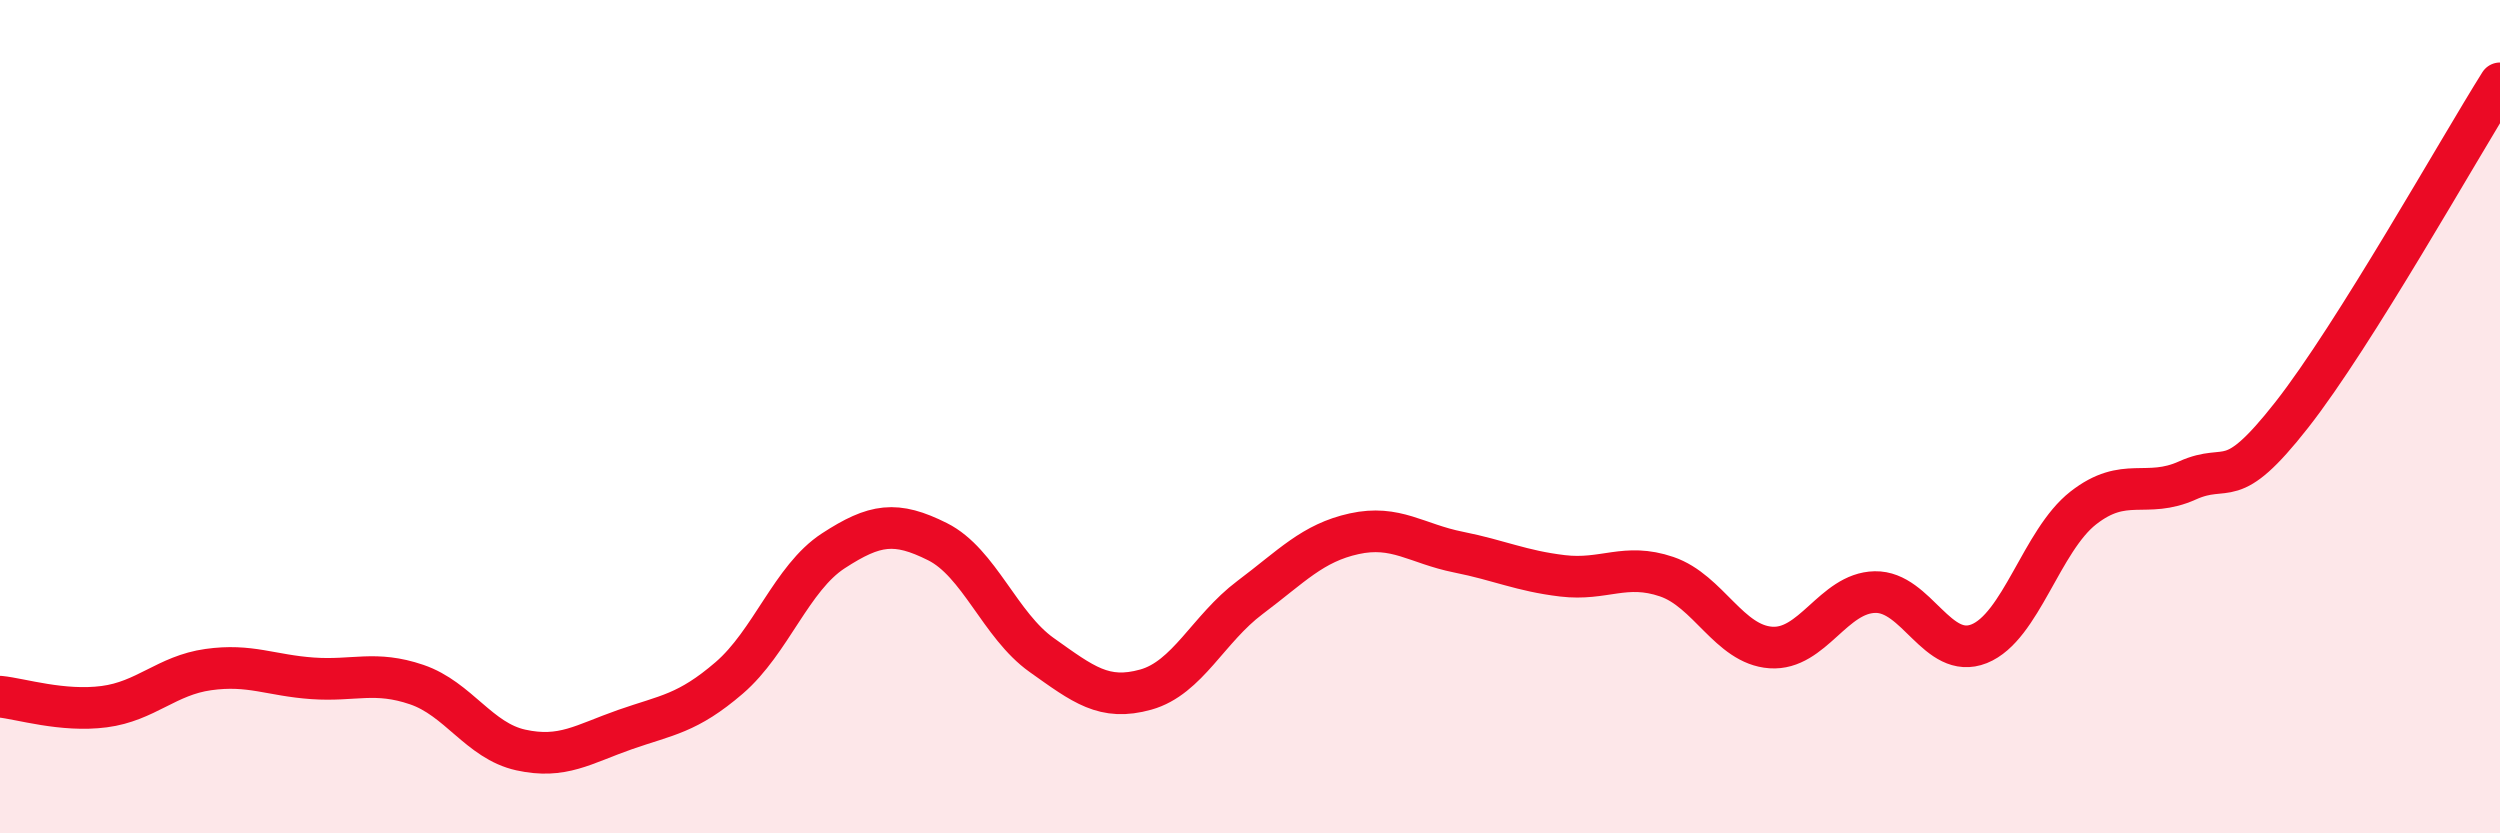
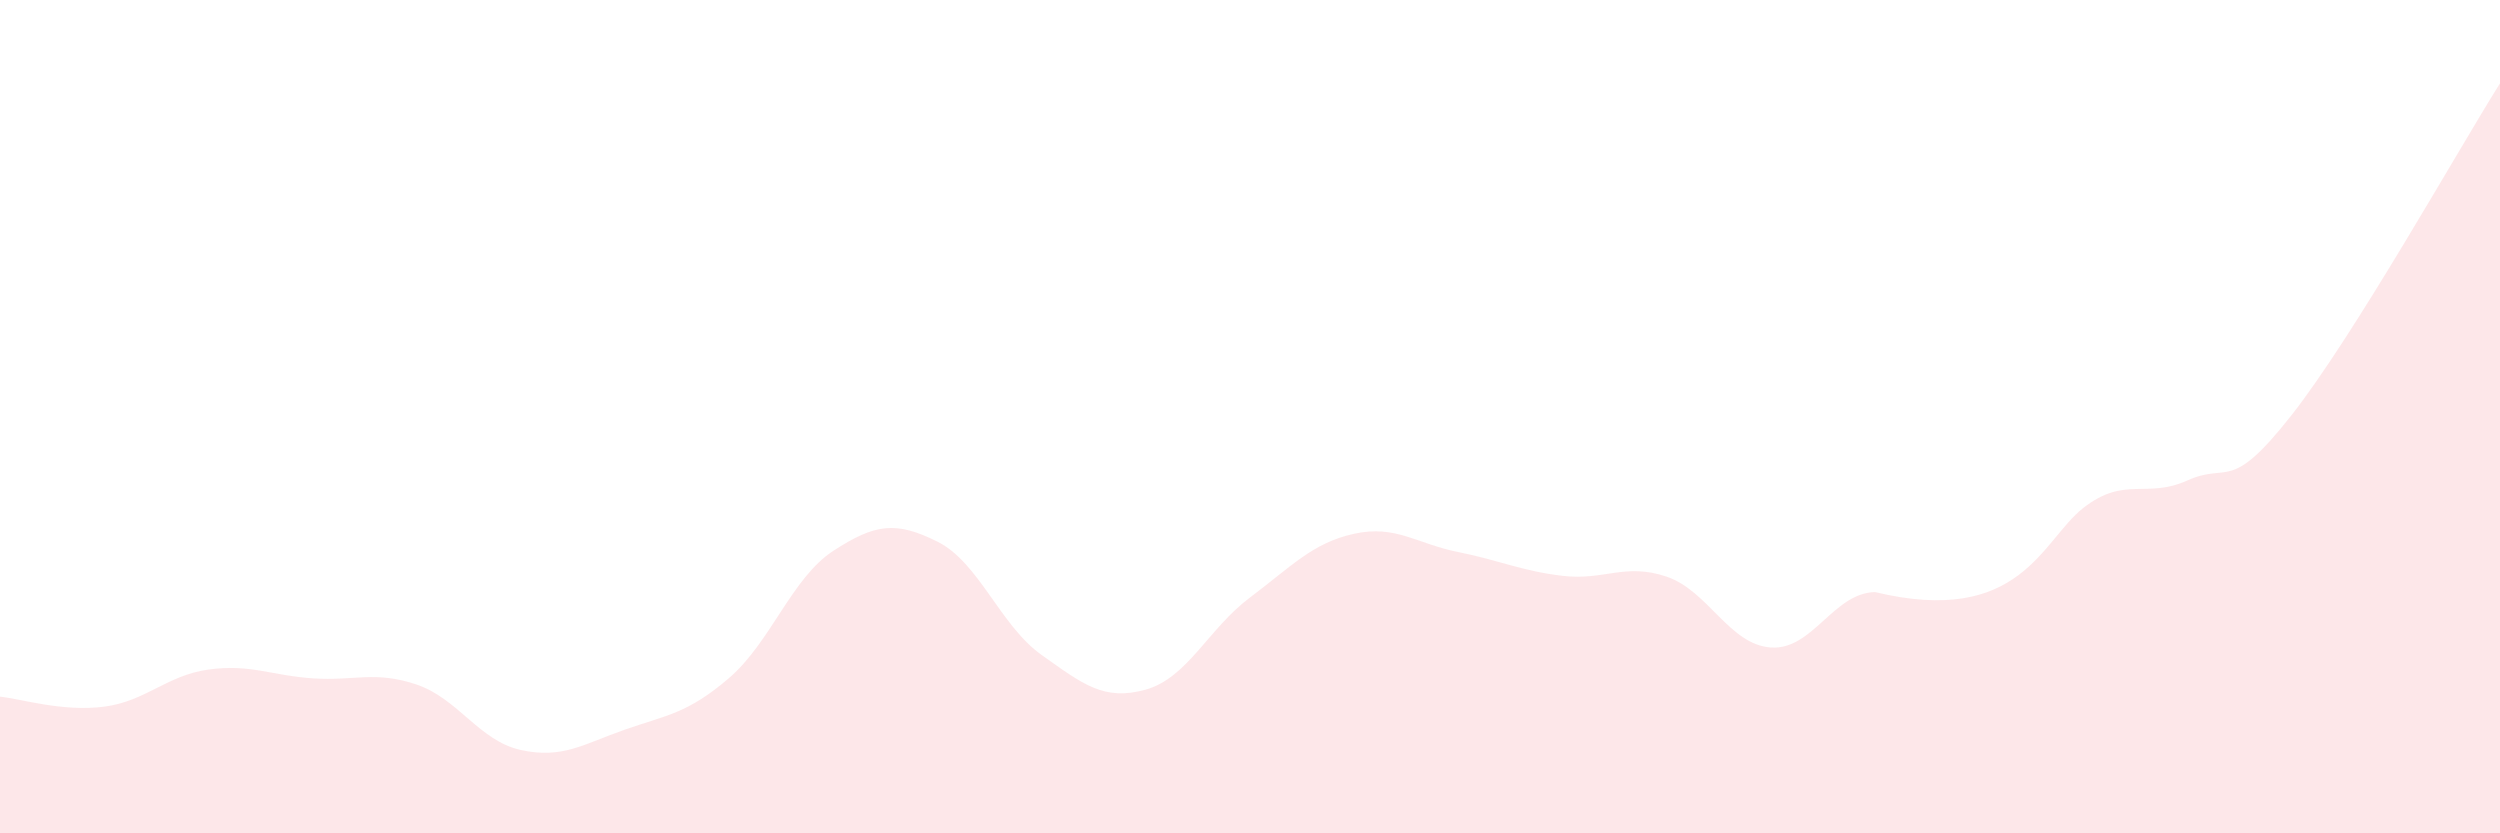
<svg xmlns="http://www.w3.org/2000/svg" width="60" height="20" viewBox="0 0 60 20">
-   <path d="M 0,16.72 C 0.5,16.77 1.5,17.09 2.5,16.96 C 3.5,16.83 4,16.21 5,16.07 C 6,15.93 6.5,16.21 7.5,16.28 C 8.5,16.35 9,16.09 10,16.43 C 11,16.77 11.5,17.78 12.5,18 C 13.5,18.22 14,17.86 15,17.51 C 16,17.16 16.5,17.13 17.5,16.27 C 18.5,15.41 19,13.87 20,13.22 C 21,12.57 21.5,12.5 22.5,13 C 23.5,13.5 24,15.01 25,15.72 C 26,16.43 26.5,16.83 27.5,16.55 C 28.5,16.27 29,15.09 30,14.34 C 31,13.59 31.5,13.03 32.5,12.81 C 33.5,12.59 34,13.05 35,13.25 C 36,13.45 36.5,13.7 37.5,13.82 C 38.5,13.94 39,13.5 40,13.84 C 41,14.18 41.5,15.47 42.5,15.54 C 43.5,15.61 44,14.23 45,14.21 C 46,14.19 46.5,15.85 47.5,15.45 C 48.5,15.05 49,12.97 50,12.19 C 51,11.41 51.5,11.98 52.5,11.53 C 53.5,11.08 53.5,11.87 55,9.96 C 56.5,8.05 59,3.59 60,2L60 20L0 20Z" fill="#EB0A25" opacity="0.1" stroke-linecap="round" stroke-linejoin="round" />
-   <path d="M 0,16.72 C 0.5,16.77 1.5,17.09 2.5,16.96 C 3.5,16.83 4,16.21 5,16.07 C 6,15.93 6.5,16.21 7.5,16.28 C 8.5,16.35 9,16.09 10,16.43 C 11,16.77 11.5,17.78 12.5,18 C 13.5,18.22 14,17.86 15,17.51 C 16,17.16 16.5,17.13 17.5,16.27 C 18.5,15.41 19,13.87 20,13.22 C 21,12.57 21.5,12.5 22.5,13 C 23.5,13.5 24,15.01 25,15.72 C 26,16.43 26.5,16.83 27.5,16.55 C 28.5,16.27 29,15.09 30,14.34 C 31,13.59 31.5,13.03 32.5,12.81 C 33.5,12.59 34,13.05 35,13.25 C 36,13.45 36.5,13.7 37.5,13.82 C 38.5,13.94 39,13.5 40,13.84 C 41,14.18 41.5,15.47 42.5,15.54 C 43.5,15.61 44,14.23 45,14.21 C 46,14.19 46.5,15.85 47.5,15.45 C 48.5,15.05 49,12.97 50,12.19 C 51,11.41 51.5,11.98 52.5,11.53 C 53.5,11.08 53.5,11.87 55,9.96 C 56.5,8.05 59,3.59 60,2" stroke="#EB0A25" stroke-width="1" fill="none" stroke-linecap="round" stroke-linejoin="round" />
+   <path d="M 0,16.72 C 0.5,16.77 1.5,17.09 2.5,16.96 C 3.5,16.83 4,16.21 5,16.07 C 6,15.93 6.5,16.21 7.5,16.28 C 8.5,16.35 9,16.09 10,16.43 C 11,16.77 11.5,17.78 12.5,18 C 13.5,18.22 14,17.86 15,17.51 C 16,17.16 16.5,17.13 17.5,16.27 C 18.5,15.41 19,13.87 20,13.22 C 21,12.57 21.5,12.5 22.5,13 C 23.5,13.5 24,15.01 25,15.72 C 26,16.43 26.5,16.83 27.5,16.55 C 28.5,16.27 29,15.09 30,14.34 C 31,13.59 31.5,13.03 32.5,12.81 C 33.5,12.59 34,13.05 35,13.25 C 36,13.45 36.5,13.7 37.5,13.82 C 38.5,13.94 39,13.5 40,13.84 C 41,14.18 41.5,15.47 42.5,15.54 C 43.5,15.61 44,14.23 45,14.21 C 48.5,15.05 49,12.97 50,12.19 C 51,11.41 51.5,11.98 52.5,11.53 C 53.5,11.08 53.5,11.87 55,9.96 C 56.5,8.05 59,3.59 60,2L60 20L0 20Z" fill="#EB0A25" opacity="0.1" stroke-linecap="round" stroke-linejoin="round" />
</svg>